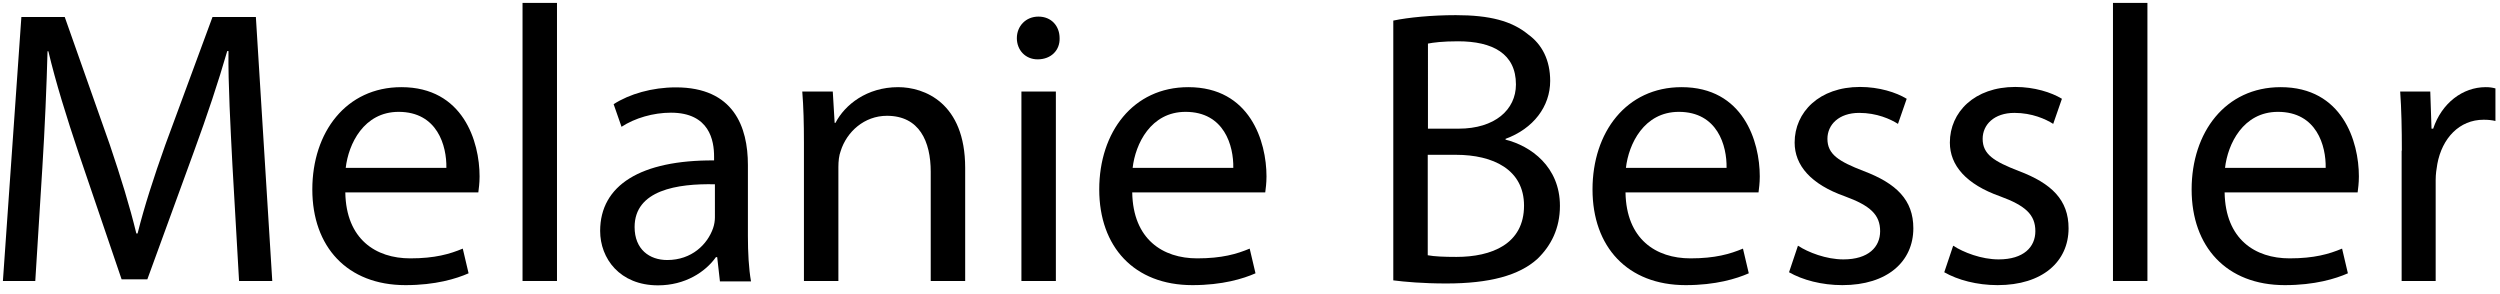
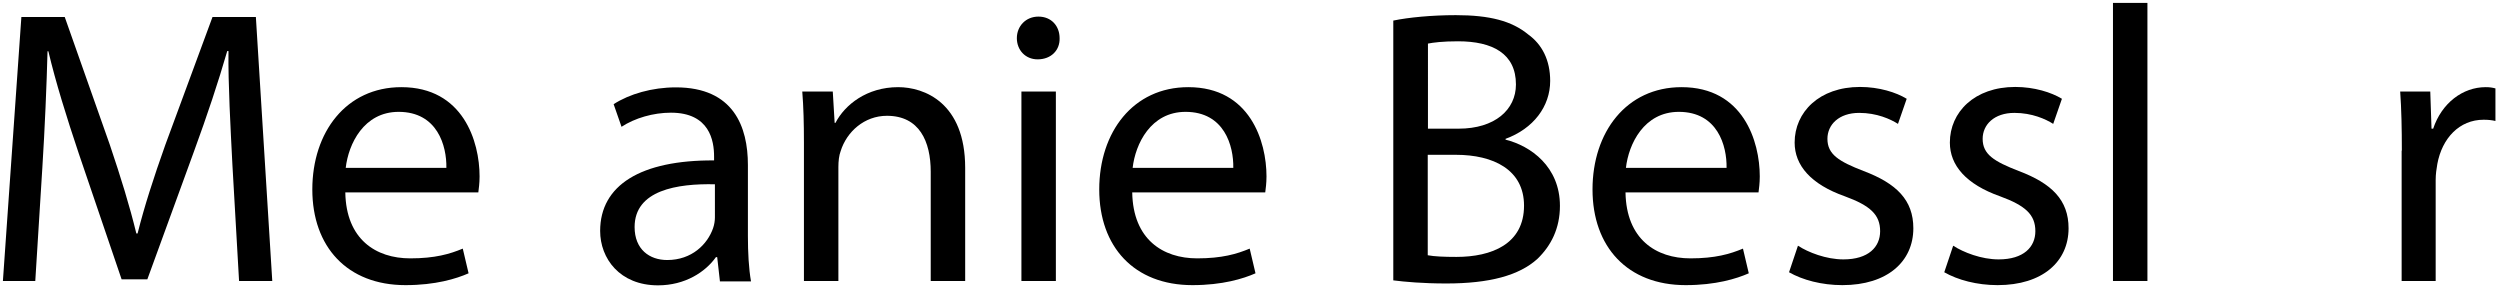
<svg xmlns="http://www.w3.org/2000/svg" version="1.1" id="Ebene_1" x="0px" y="0px" viewBox="0 0 1204.7 141.7" enable-background="new 0 0 1204.7 141.7" xml:space="preserve">
  <g>
    <path d="M112,79.5c-0.9-17.7-2.1-39.1-1.9-54.9h-0.6c-4.3,14.9-9.6,30.8-16,48.3l-22.5,61.7H58.6L38,74.1   c-6-17.9-11.1-34.3-14.7-49.4h-0.4c-0.4,15.9-1.3,37.2-2.5,56.2l-3.4,54.5H1.4L10.3,8.2h20.9l21.7,61.5   c5.3,15.7,9.6,29.6,12.8,42.8h0.6c3.2-12.8,7.7-26.8,13.4-42.8l22.7-61.5h20.9l7.9,127.2h-16L112,79.5z" />
    <path d="M166.4,92.8c0.4,22.5,14.7,31.7,31.3,31.7c11.9,0,19.1-2.1,25.3-4.7l2.8,11.9c-5.9,2.6-15.9,5.7-30.4,5.7   c-28.1,0-44.9-18.5-44.9-46.1S166.8,42,193.4,42c29.8,0,37.7,26.2,37.7,43c0,3.4-0.4,6-0.6,7.7H166.4z M215.1,80.9   c0.2-10.6-4.3-27-23-27c-16.8,0-24.2,15.5-25.5,27H215.1z" />
-     <path d="M251.8,1.4h16.6v134h-16.6V1.4z" />
    <path d="M346.9,135.4l-1.3-11.5H345c-5.1,7.2-14.9,13.6-27.9,13.6c-18.5,0-27.9-13-27.9-26.2c0-22.1,19.6-34.2,54.9-34v-1.9   c0-7.5-2.1-21.1-20.8-21.1c-8.5,0-17.4,2.6-23.8,6.8l-3.8-10.9c7.6-4.9,18.5-8.1,30-8.1c27.9,0,34.7,19.1,34.7,37.4v34.2   c0,7.9,0.4,15.7,1.5,21.9H346.9z M344.5,88.8c-18.1-0.4-38.7,2.8-38.7,20.6c0,10.8,7.2,15.9,15.7,15.9c11.9,0,19.4-7.6,22.1-15.3   c0.6-1.7,0.9-3.6,0.9-5.3V88.8z" />
    <path d="M387.4,68.8c0-9.4-0.2-17.2-0.8-24.7h14.7l0.9,15.1h0.4c4.5-8.7,15.1-17.2,30.2-17.2c12.6,0,32.3,7.5,32.3,38.9v54.5h-16.6   V82.8c0-14.7-5.5-27-21.1-27c-10.9,0-19.4,7.7-22.3,17c-0.8,2.1-1.1,4.9-1.1,7.7v54.9h-16.6V68.8z" />
    <path d="M510.6,18.4c0.2,5.7-4,10.2-10.6,10.2c-5.9,0-10-4.5-10-10.2c0-5.8,4.3-10.4,10.4-10.4C506.7,8,510.6,12.6,510.6,18.4z    M492.2,135.4V44.1h16.6v91.3H492.2z" />
    <path d="M545.6,92.8c0.4,22.5,14.7,31.7,31.3,31.7c11.9,0,19.1-2.1,25.3-4.7l2.8,11.9c-5.9,2.6-15.9,5.7-30.4,5.7   c-28.1,0-44.9-18.5-44.9-46.1S546,42,572.6,42c29.8,0,37.7,26.2,37.7,43c0,3.4-0.4,6-0.6,7.7H545.6z M594.3,80.9   c0.2-10.6-4.3-27-23-27c-16.8,0-24.2,15.5-25.5,27H594.3z" />
    <path d="M671.5,9.9c7.2-1.5,18.5-2.6,30-2.6c16.4,0,27,2.8,34.9,9.3C743.1,21.4,747,29,747,39c0,12.3-8.1,23-21.5,27.9v0.4   c12.1,3,26.2,13,26.2,31.9c0,10.9-4.3,19.2-10.8,25.5c-8.9,8.1-23.2,11.9-44,11.9c-11.3,0-20-0.8-25.5-1.5V9.9z M688,62h14.9   c17.4,0,27.6-9.1,27.6-21.3c0-14.9-11.3-20.8-27.9-20.8c-7.5,0-11.9,0.6-14.5,1.1V62z M688,123c3.2,0.6,7.9,0.8,13.8,0.8   c17,0,32.6-6.2,32.6-24.7c0-17.4-14.9-24.5-32.8-24.5H688V123z" />
    <path d="M783.3,92.8c0.4,22.5,14.7,31.7,31.3,31.7c11.9,0,19.1-2.1,25.3-4.7l2.8,11.9c-5.9,2.6-15.9,5.7-30.4,5.7   c-28.1,0-44.9-18.5-44.9-46.1S783.7,42,810.3,42c29.8,0,37.7,26.2,37.7,43c0,3.4-0.4,6-0.6,7.7H783.3z M832,80.9   c0.2-10.6-4.3-27-23-27c-16.8,0-24.2,15.5-25.5,27H832z" />
    <path d="M866.4,118.4c4.9,3.2,13.6,6.6,21.9,6.6c12.1,0,17.7-6,17.7-13.6c0-7.9-4.7-12.3-17-16.8c-16.4-5.8-24.2-14.9-24.2-25.9   c0-14.7,11.9-26.8,31.5-26.8c9.2,0,17.4,2.6,22.5,5.7l-4.2,12.1c-3.6-2.3-10.2-5.3-18.7-5.3c-9.8,0-15.3,5.7-15.3,12.5   c0,7.5,5.5,10.9,17.4,15.5c15.9,6,24,14,24,27.6c0,16-12.5,27.4-34.2,27.4c-10,0-19.2-2.5-25.7-6.2L866.4,118.4z" />
    <path d="M941.2,118.4c4.9,3.2,13.6,6.6,21.9,6.6c12.1,0,17.7-6,17.7-13.6c0-7.9-4.7-12.3-17-16.8c-16.4-5.8-24.2-14.9-24.2-25.9   c0-14.7,11.9-26.8,31.5-26.8c9.2,0,17.4,2.6,22.5,5.7l-4.2,12.1c-3.6-2.3-10.2-5.3-18.7-5.3c-9.8,0-15.3,5.7-15.3,12.5   c0,7.5,5.5,10.9,17.4,15.5c15.9,6,24,14,24,27.6c0,16-12.5,27.4-34.2,27.4c-10,0-19.2-2.5-25.7-6.2L941.2,118.4z" />
    <path d="M1018.2,1.4h16.6v134h-16.6V1.4z" />
-     <path d="M1072,92.8c0.4,22.5,14.7,31.7,31.3,31.7c11.9,0,19.1-2.1,25.3-4.7l2.8,11.9c-5.9,2.6-15.9,5.7-30.4,5.7   c-28.1,0-44.9-18.5-44.9-46.1S1072.4,42,1099,42c29.8,0,37.7,26.2,37.7,43c0,3.4-0.4,6-0.6,7.7H1072z M1120.7,80.9   c0.2-10.6-4.3-27-23-27c-16.8,0-24.2,15.5-25.5,27H1120.7z" />
    <path d="M1157.4,72.6c0-10.8-0.2-20-0.8-28.5h14.5l0.6,17.9h0.8c4.1-12.3,14.2-20,25.3-20c1.9,0,3.2,0.2,4.7,0.6v15.7   c-1.7-0.4-3.4-0.6-5.7-0.6c-11.7,0-20,8.9-22.3,21.3c-0.4,2.3-0.8,4.9-0.8,7.7v48.7h-16.4V72.6z" />
  </g>
</svg>